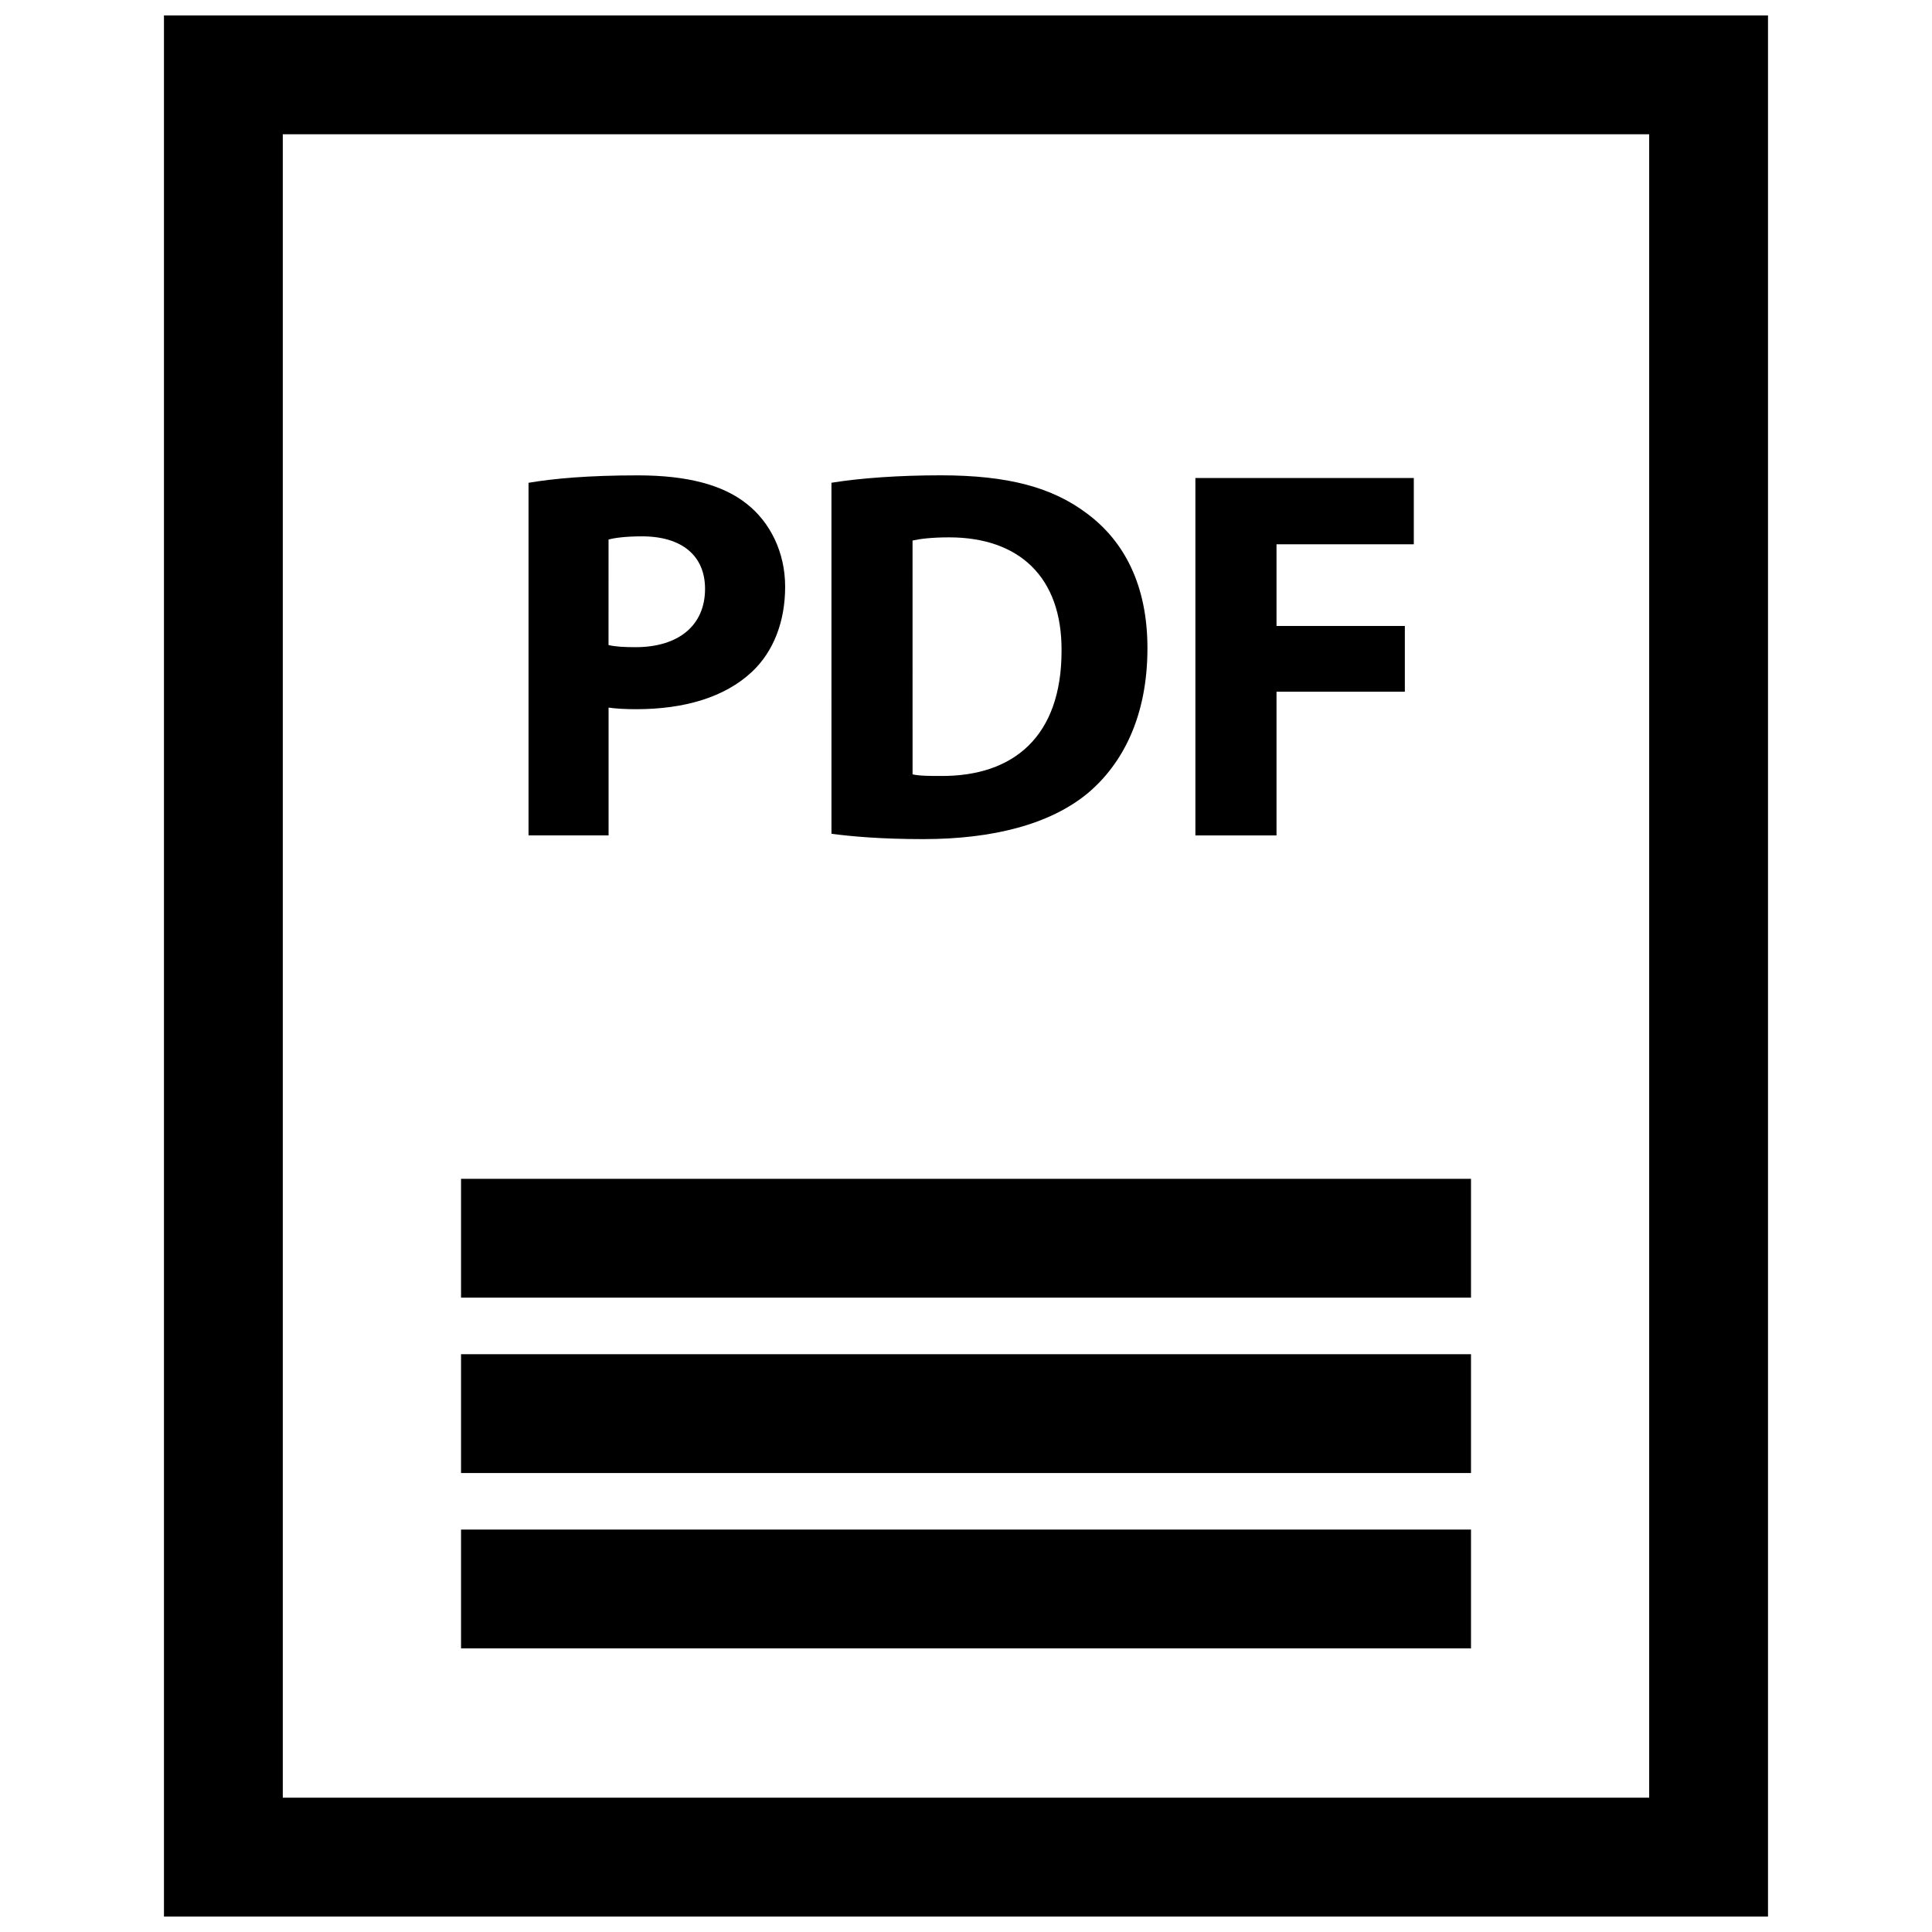
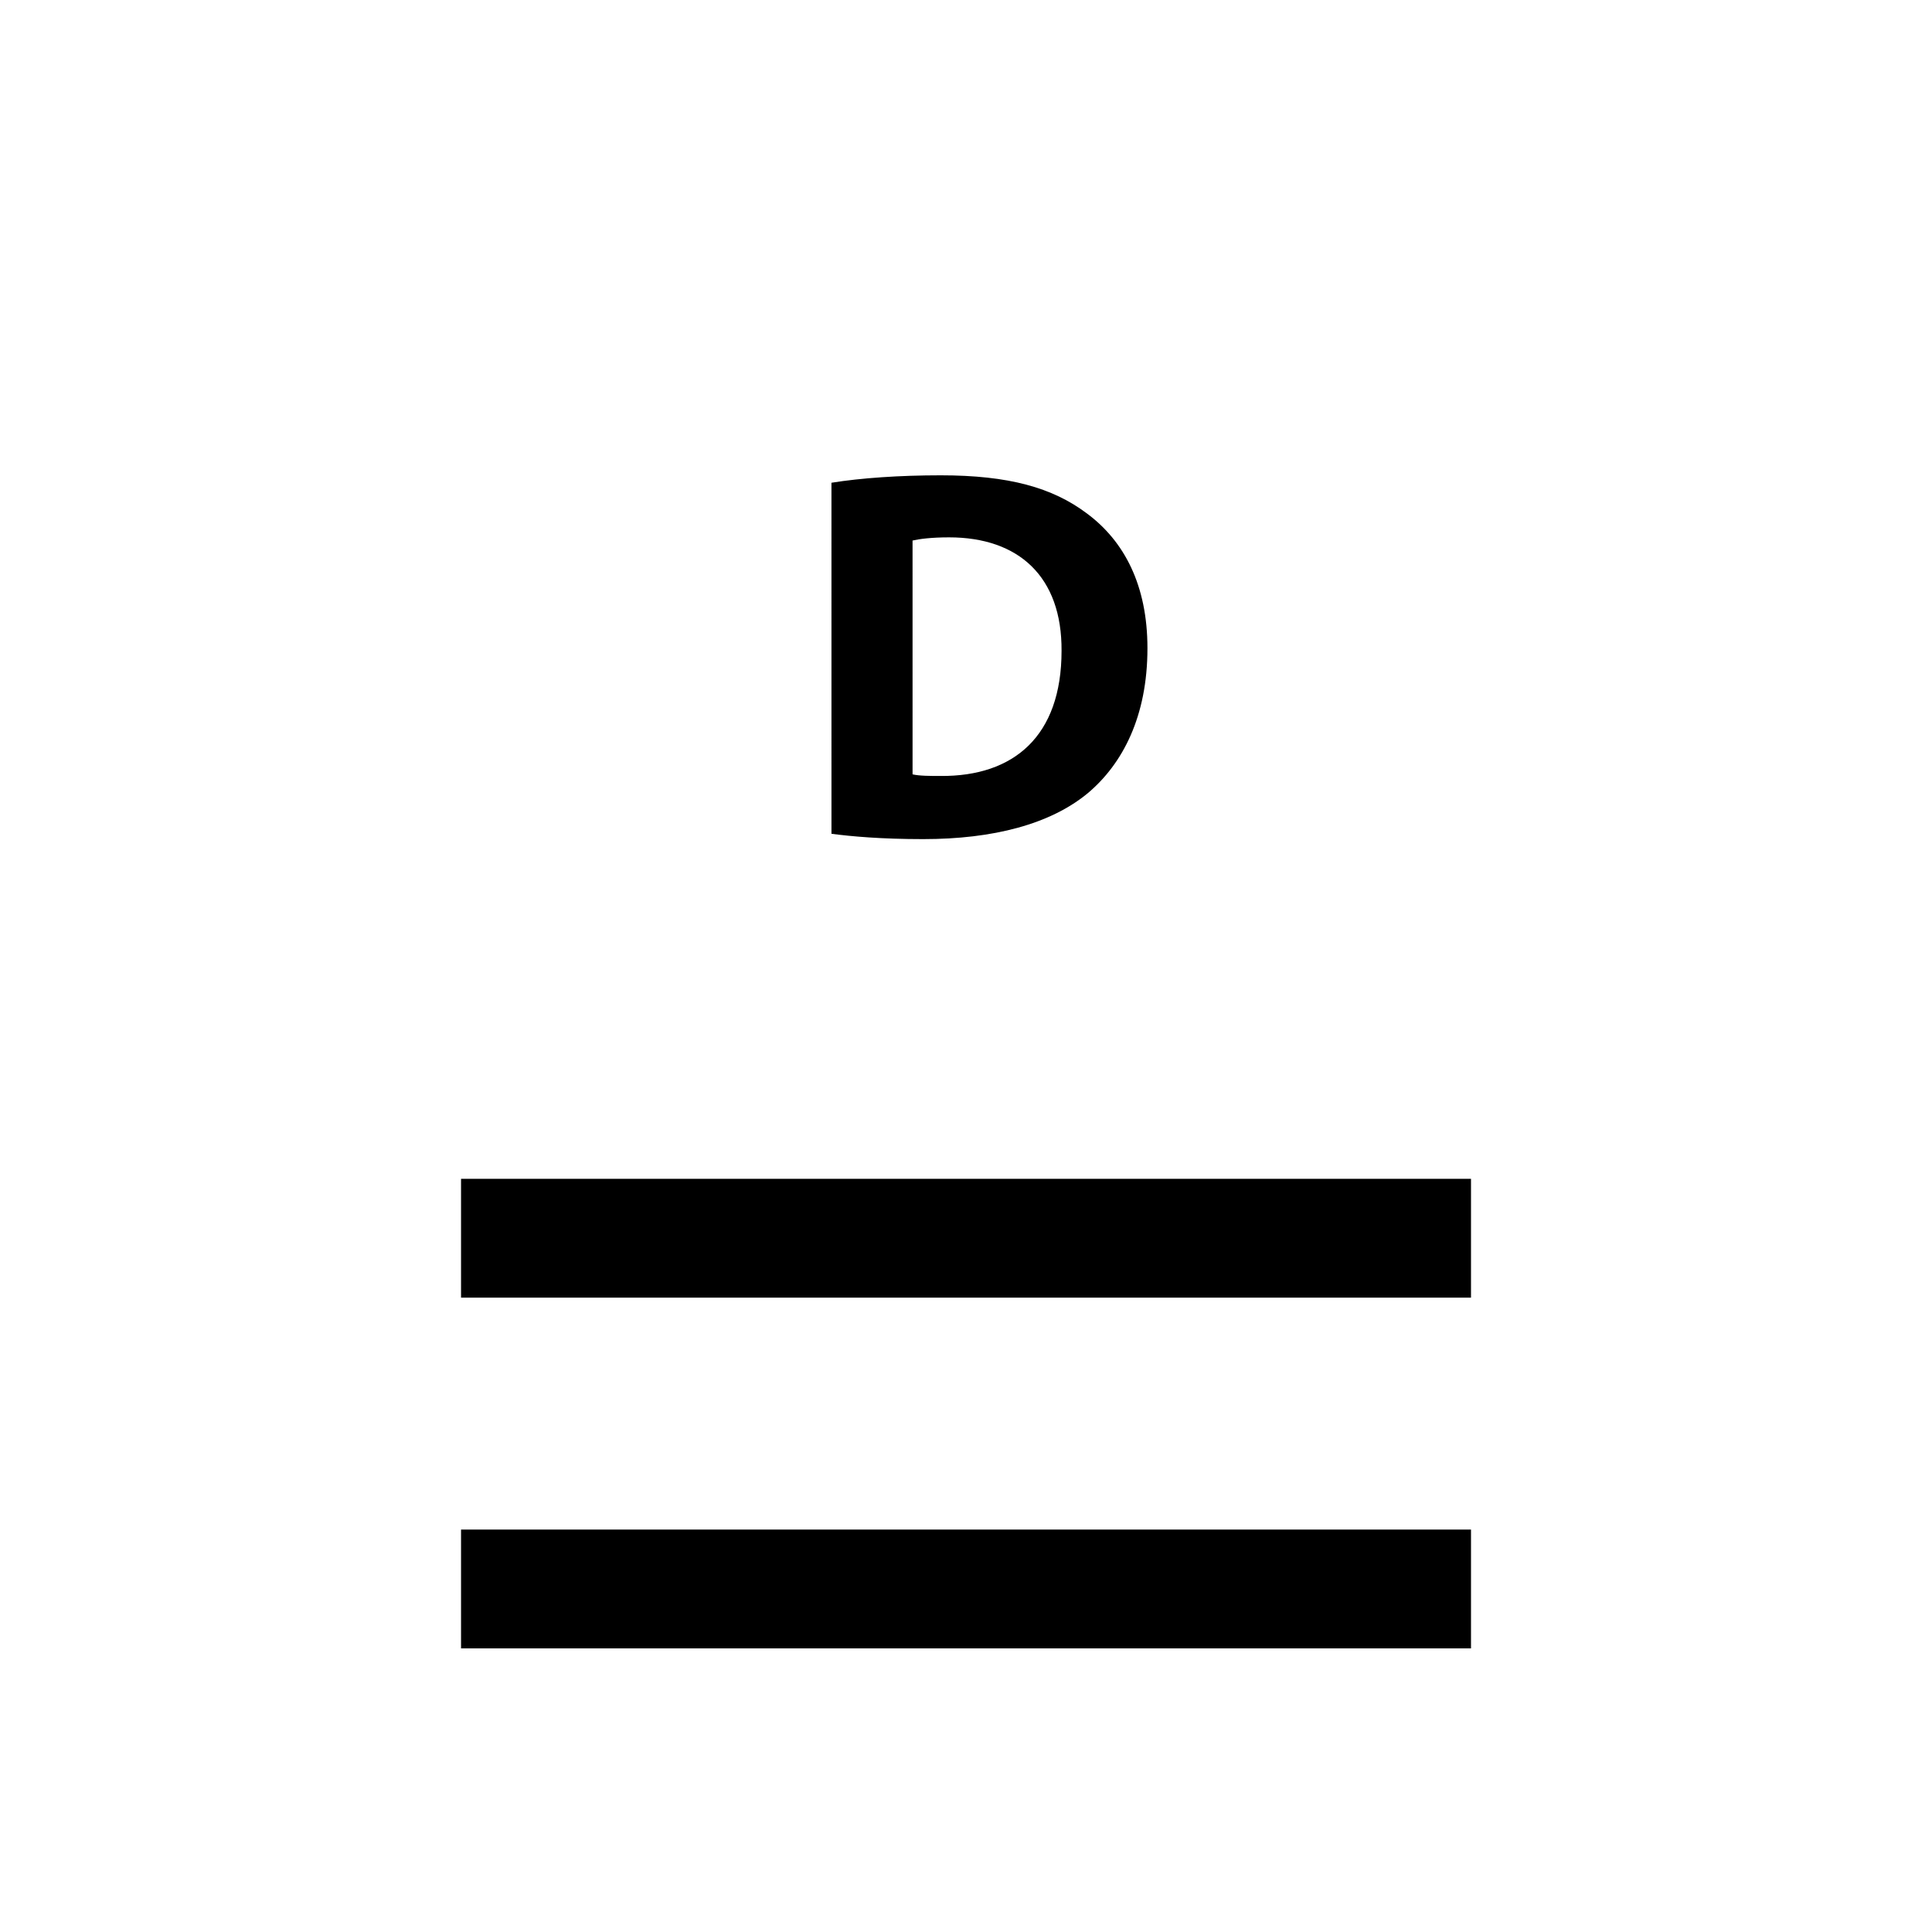
<svg xmlns="http://www.w3.org/2000/svg" width="800px" height="800px" version="1.1" viewBox="144 144 512 512">
  <defs>
    <clipPath id="a">
-       <path d="m187 148.09h426v503.81h-426z" />
+       <path d="m187 148.09h426v503.81h-426" />
    </clipPath>
  </defs>
-   <path d="m305.27 331.52c1.969 0.285 4.496 0.426 7.312 0.426 12.641 0 23.465-3.086 30.766-9.973 5.629-5.336 8.723-13.211 8.723-22.484 0-9.273-4.07-17.137-10.125-21.922-6.312-5.055-15.734-7.59-28.938-7.59-13.074 0-22.348 0.844-28.945 1.969v93.449h21.215v-33.875zm0-44.539c1.543-0.426 4.496-0.844 8.855-0.844 10.676 0 16.719 5.203 16.719 13.91 0 9.699-7.023 15.461-18.414 15.461-3.086 0-5.328-0.133-7.164-0.559z" />
  <path d="m432.35 354.14c9.133-7.731 15.734-20.23 15.734-38.367 0-16.719-6.18-28.379-16.02-35.684-9.133-6.887-20.789-10.125-38.777-10.125-10.824 0-21.09 0.699-28.945 1.969l0.004 93.031c5.328 0.699 13.203 1.41 24.301 1.41 18.539 0 33.723-3.938 43.703-12.234zm-46.516-66.891c1.82-0.418 4.914-0.844 9.691-0.844 18.414 0 29.93 10.398 29.797 30.07 0 22.625-12.66 33.305-32.039 33.164-2.676 0-5.629 0-7.445-0.426z" />
-   <path d="m482.29 327.31h34.008v-17.422h-34.008v-21.648h36.383v-17.562h-57.883v94.719h21.5z" />
  <g clip-path="url(#a)">
-     <path d="m612.54 148.09h-425.09v503.81h425.09zm-31.488 472.32h-362.11v-440.83h362.11z" />
-   </g>
+     </g>
  <path d="m266.18 456.4h267.65v31.488h-267.65z" />
-   <path d="m266.18 502.88h267.65v31.488h-267.65z" />
  <path d="m266.18 549.35h267.65v31.488h-267.65z" />
</svg>